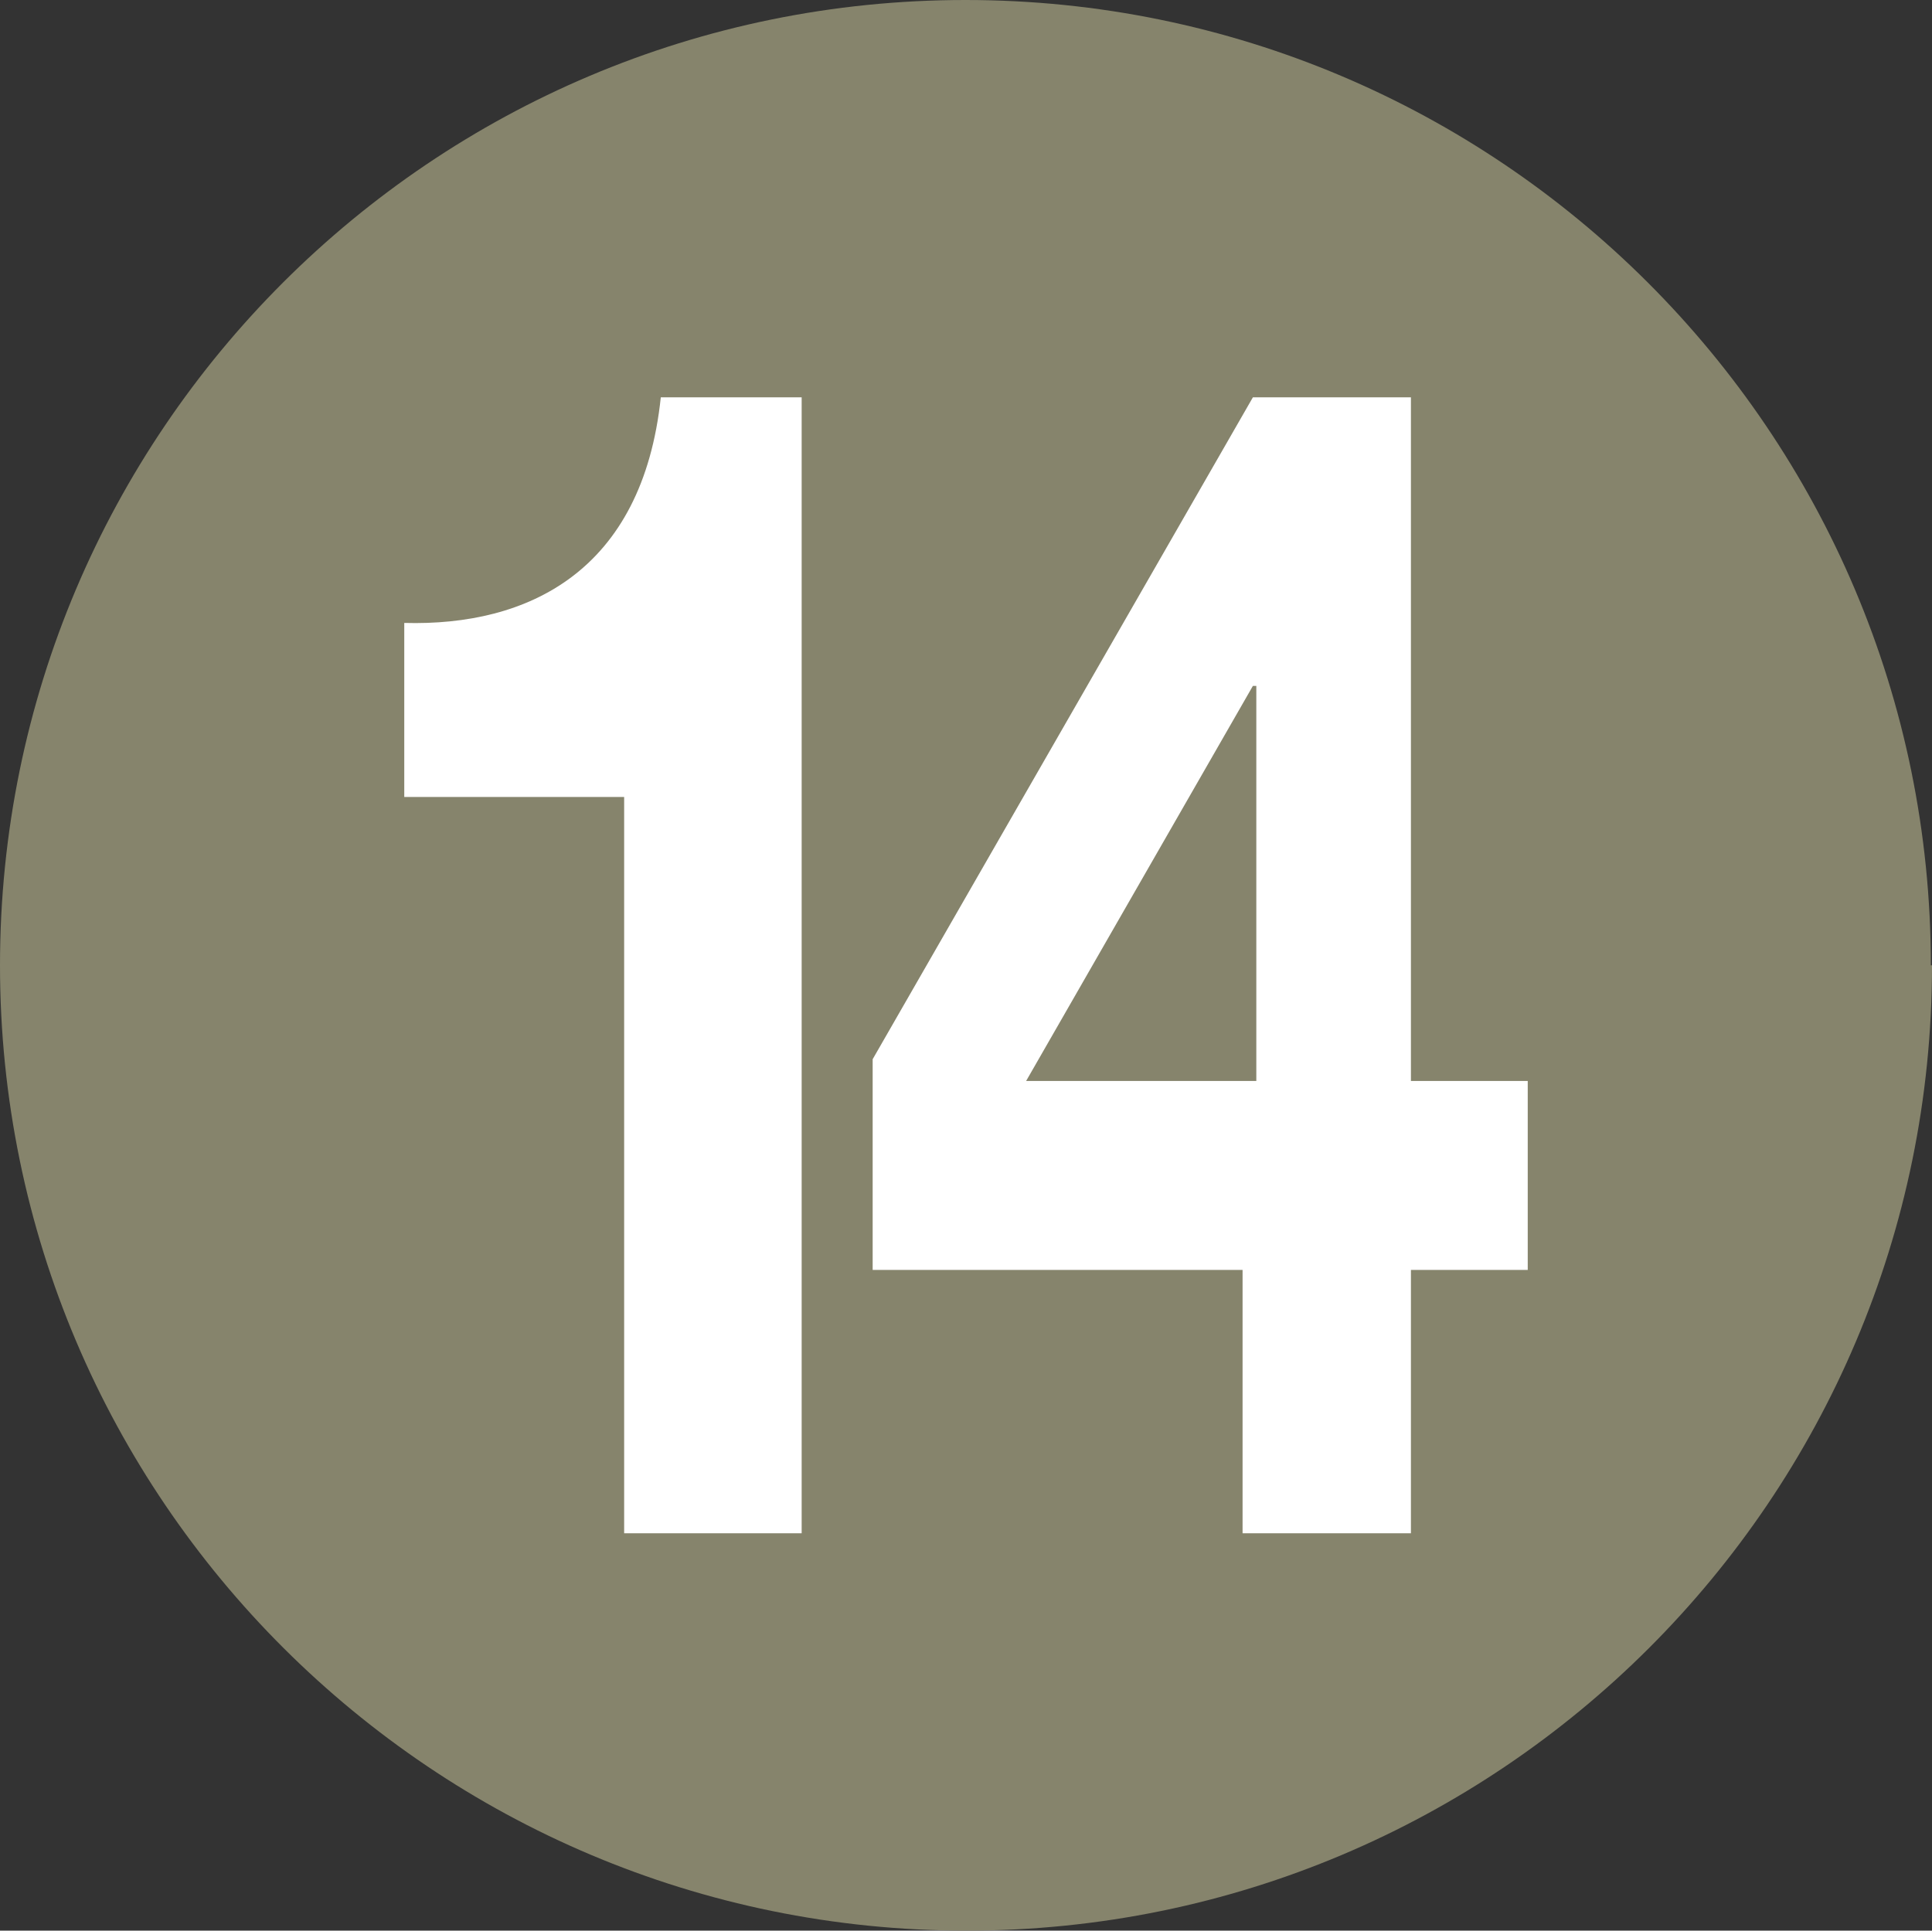
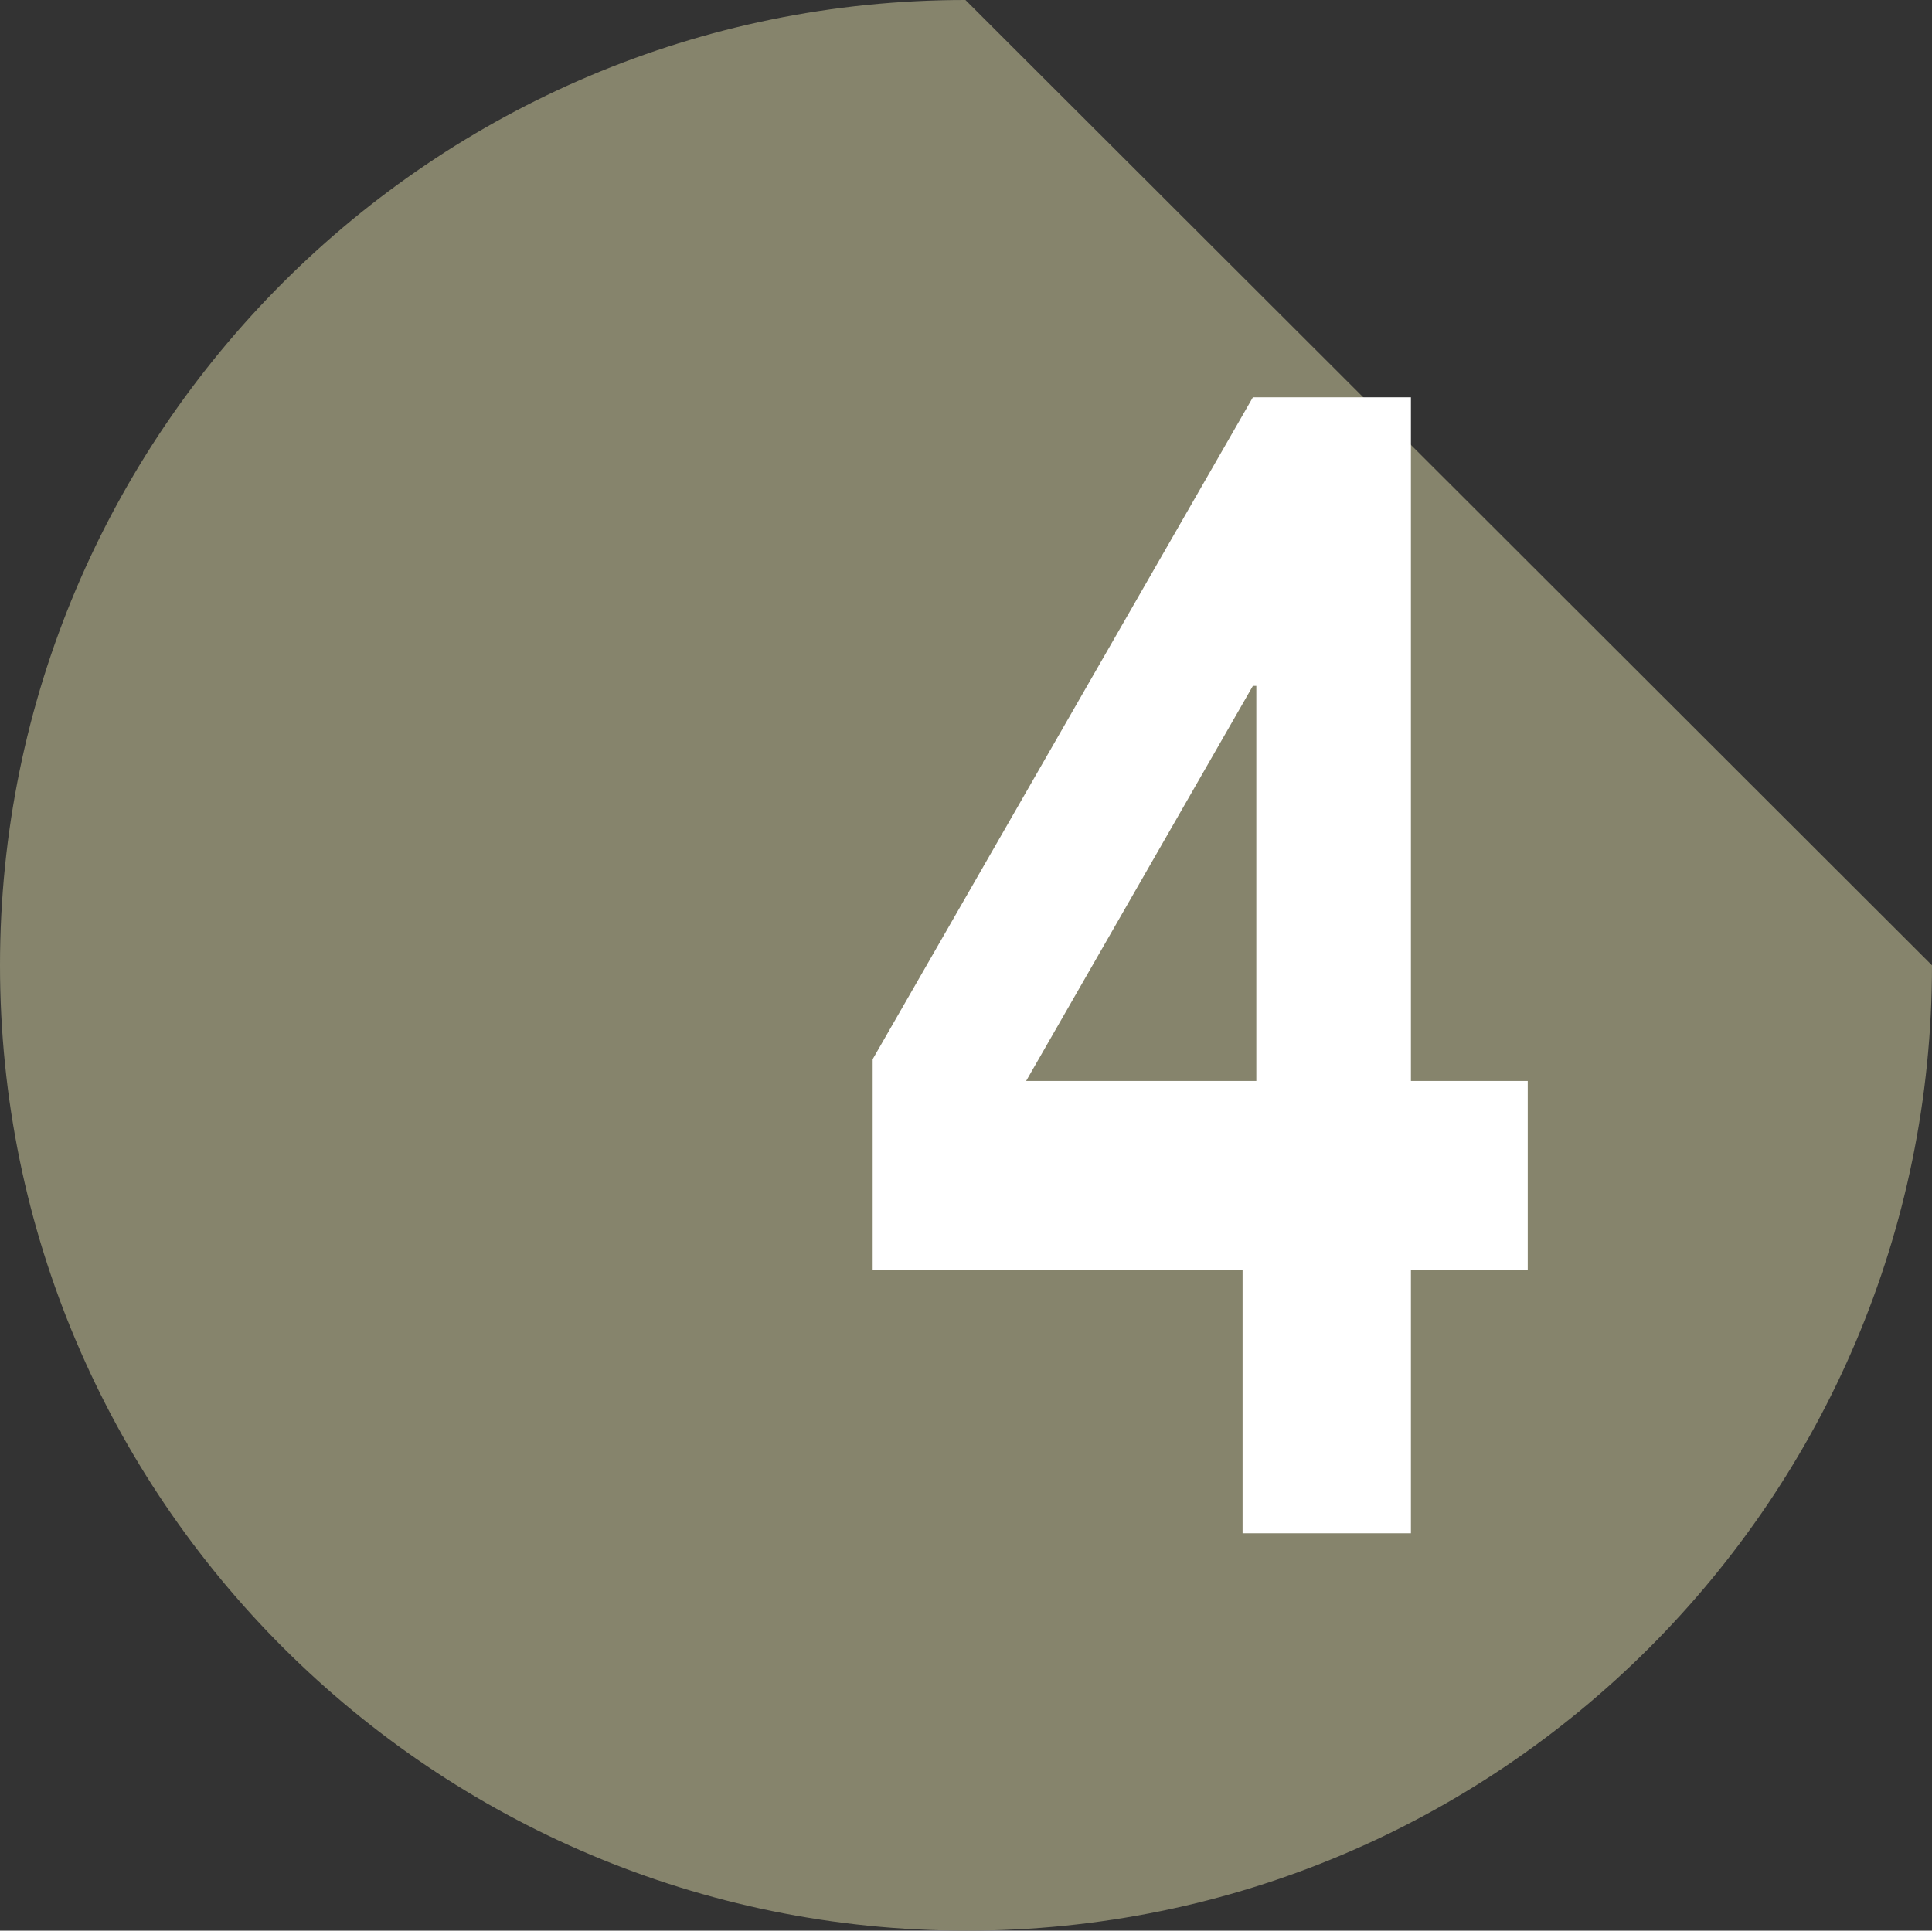
<svg xmlns="http://www.w3.org/2000/svg" id="Calque_1" viewBox="0 0 16.87 16.86">
  <rect x="0" y="0" width="16.87" height="16.86" fill="#333333" stroke="none" />
  <defs>
    <style>.cls-1{fill:#fff;}.cls-2{fill:#86846c;}</style>
  </defs>
-   <path class="cls-2" d="m16.87,8.43c0,4.66-3.78,8.43-8.43,8.43S0,13.09,0,8.43,3.78,0,8.43,0s8.43,3.77,8.43,8.43" />
-   <path class="cls-1" d="m7,3.47h-1.23c-.16,1.52-1.16,2-2.24,1.97v1.52h1.92v6.43h1.55V3.47Z" />
+   <path class="cls-2" d="m16.87,8.43c0,4.66-3.78,8.43-8.43,8.43S0,13.09,0,8.43,3.78,0,8.43,0" />
  <polygon class="cls-1" points="10.85 13.39 12.32 13.39 12.32 11.09 13.34 11.09 13.34 9.44 12.32 9.44 12.32 3.47 10.94 3.47 7.62 9.25 7.62 11.09 10.85 11.09 10.85 13.39" />
  <polyline class="cls-2" points="10.94 5.99 10.97 5.99 10.97 9.44 8.96 9.44 10.94 5.99" />
</svg>